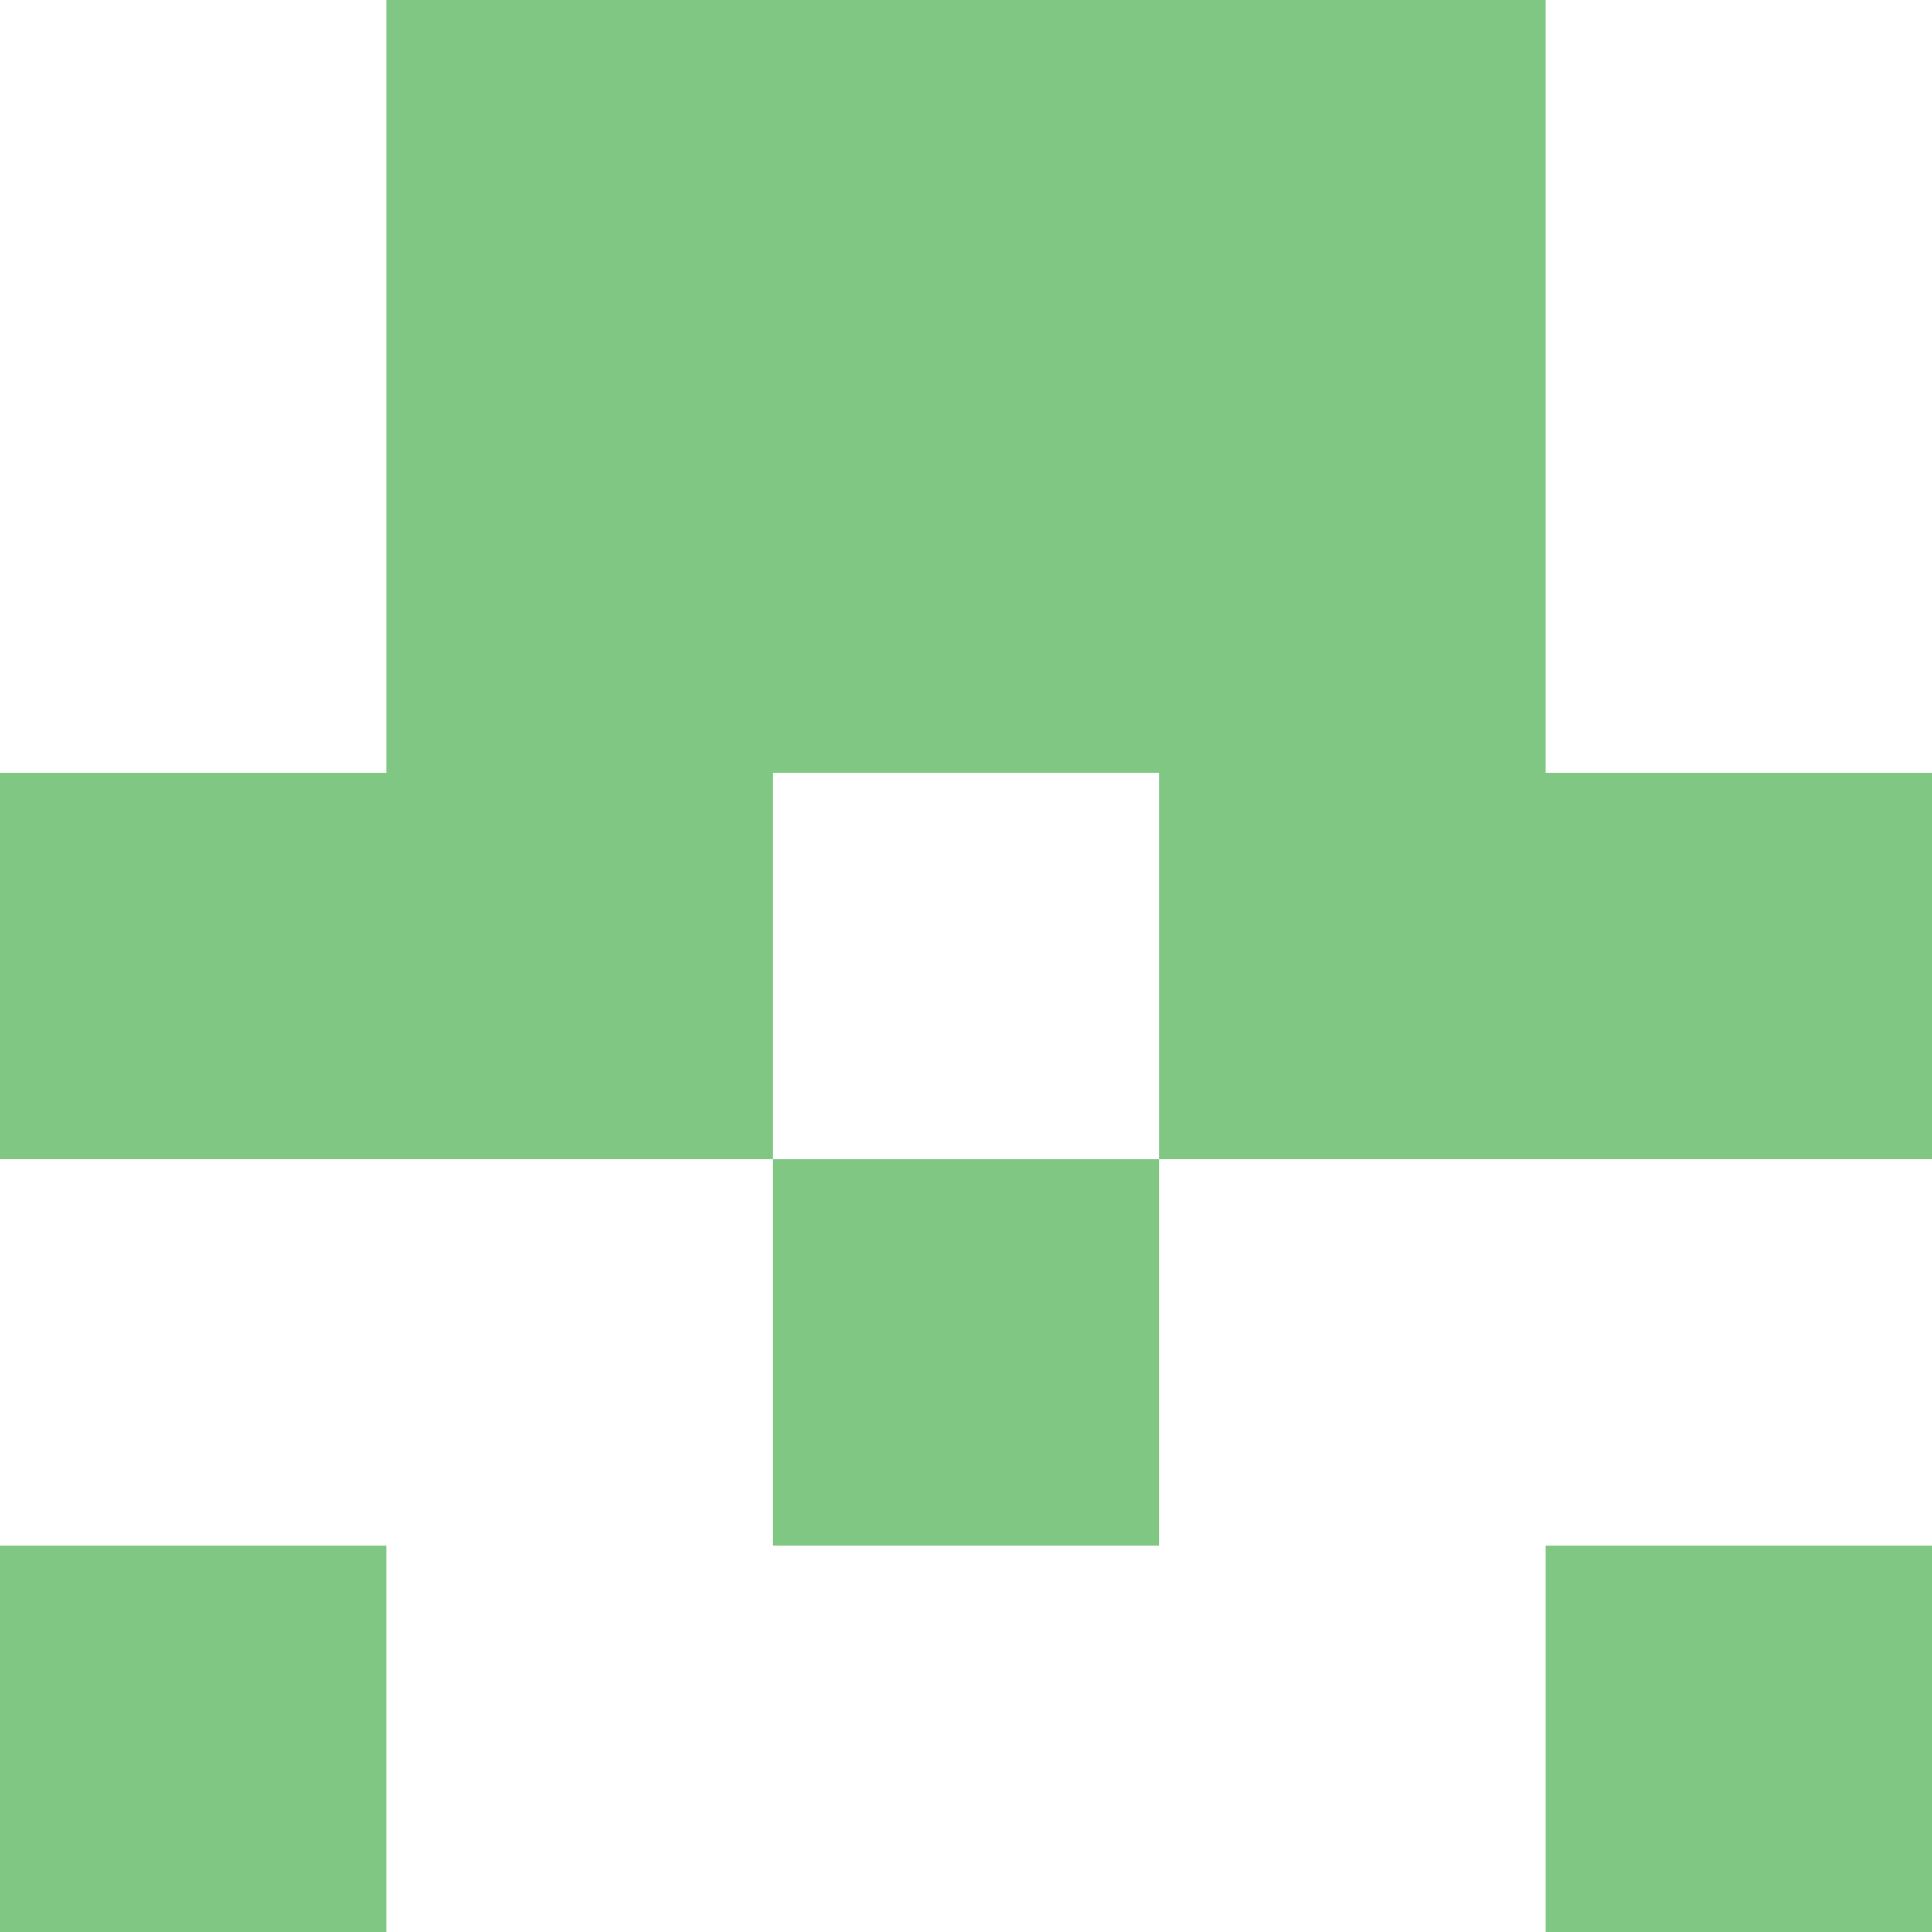
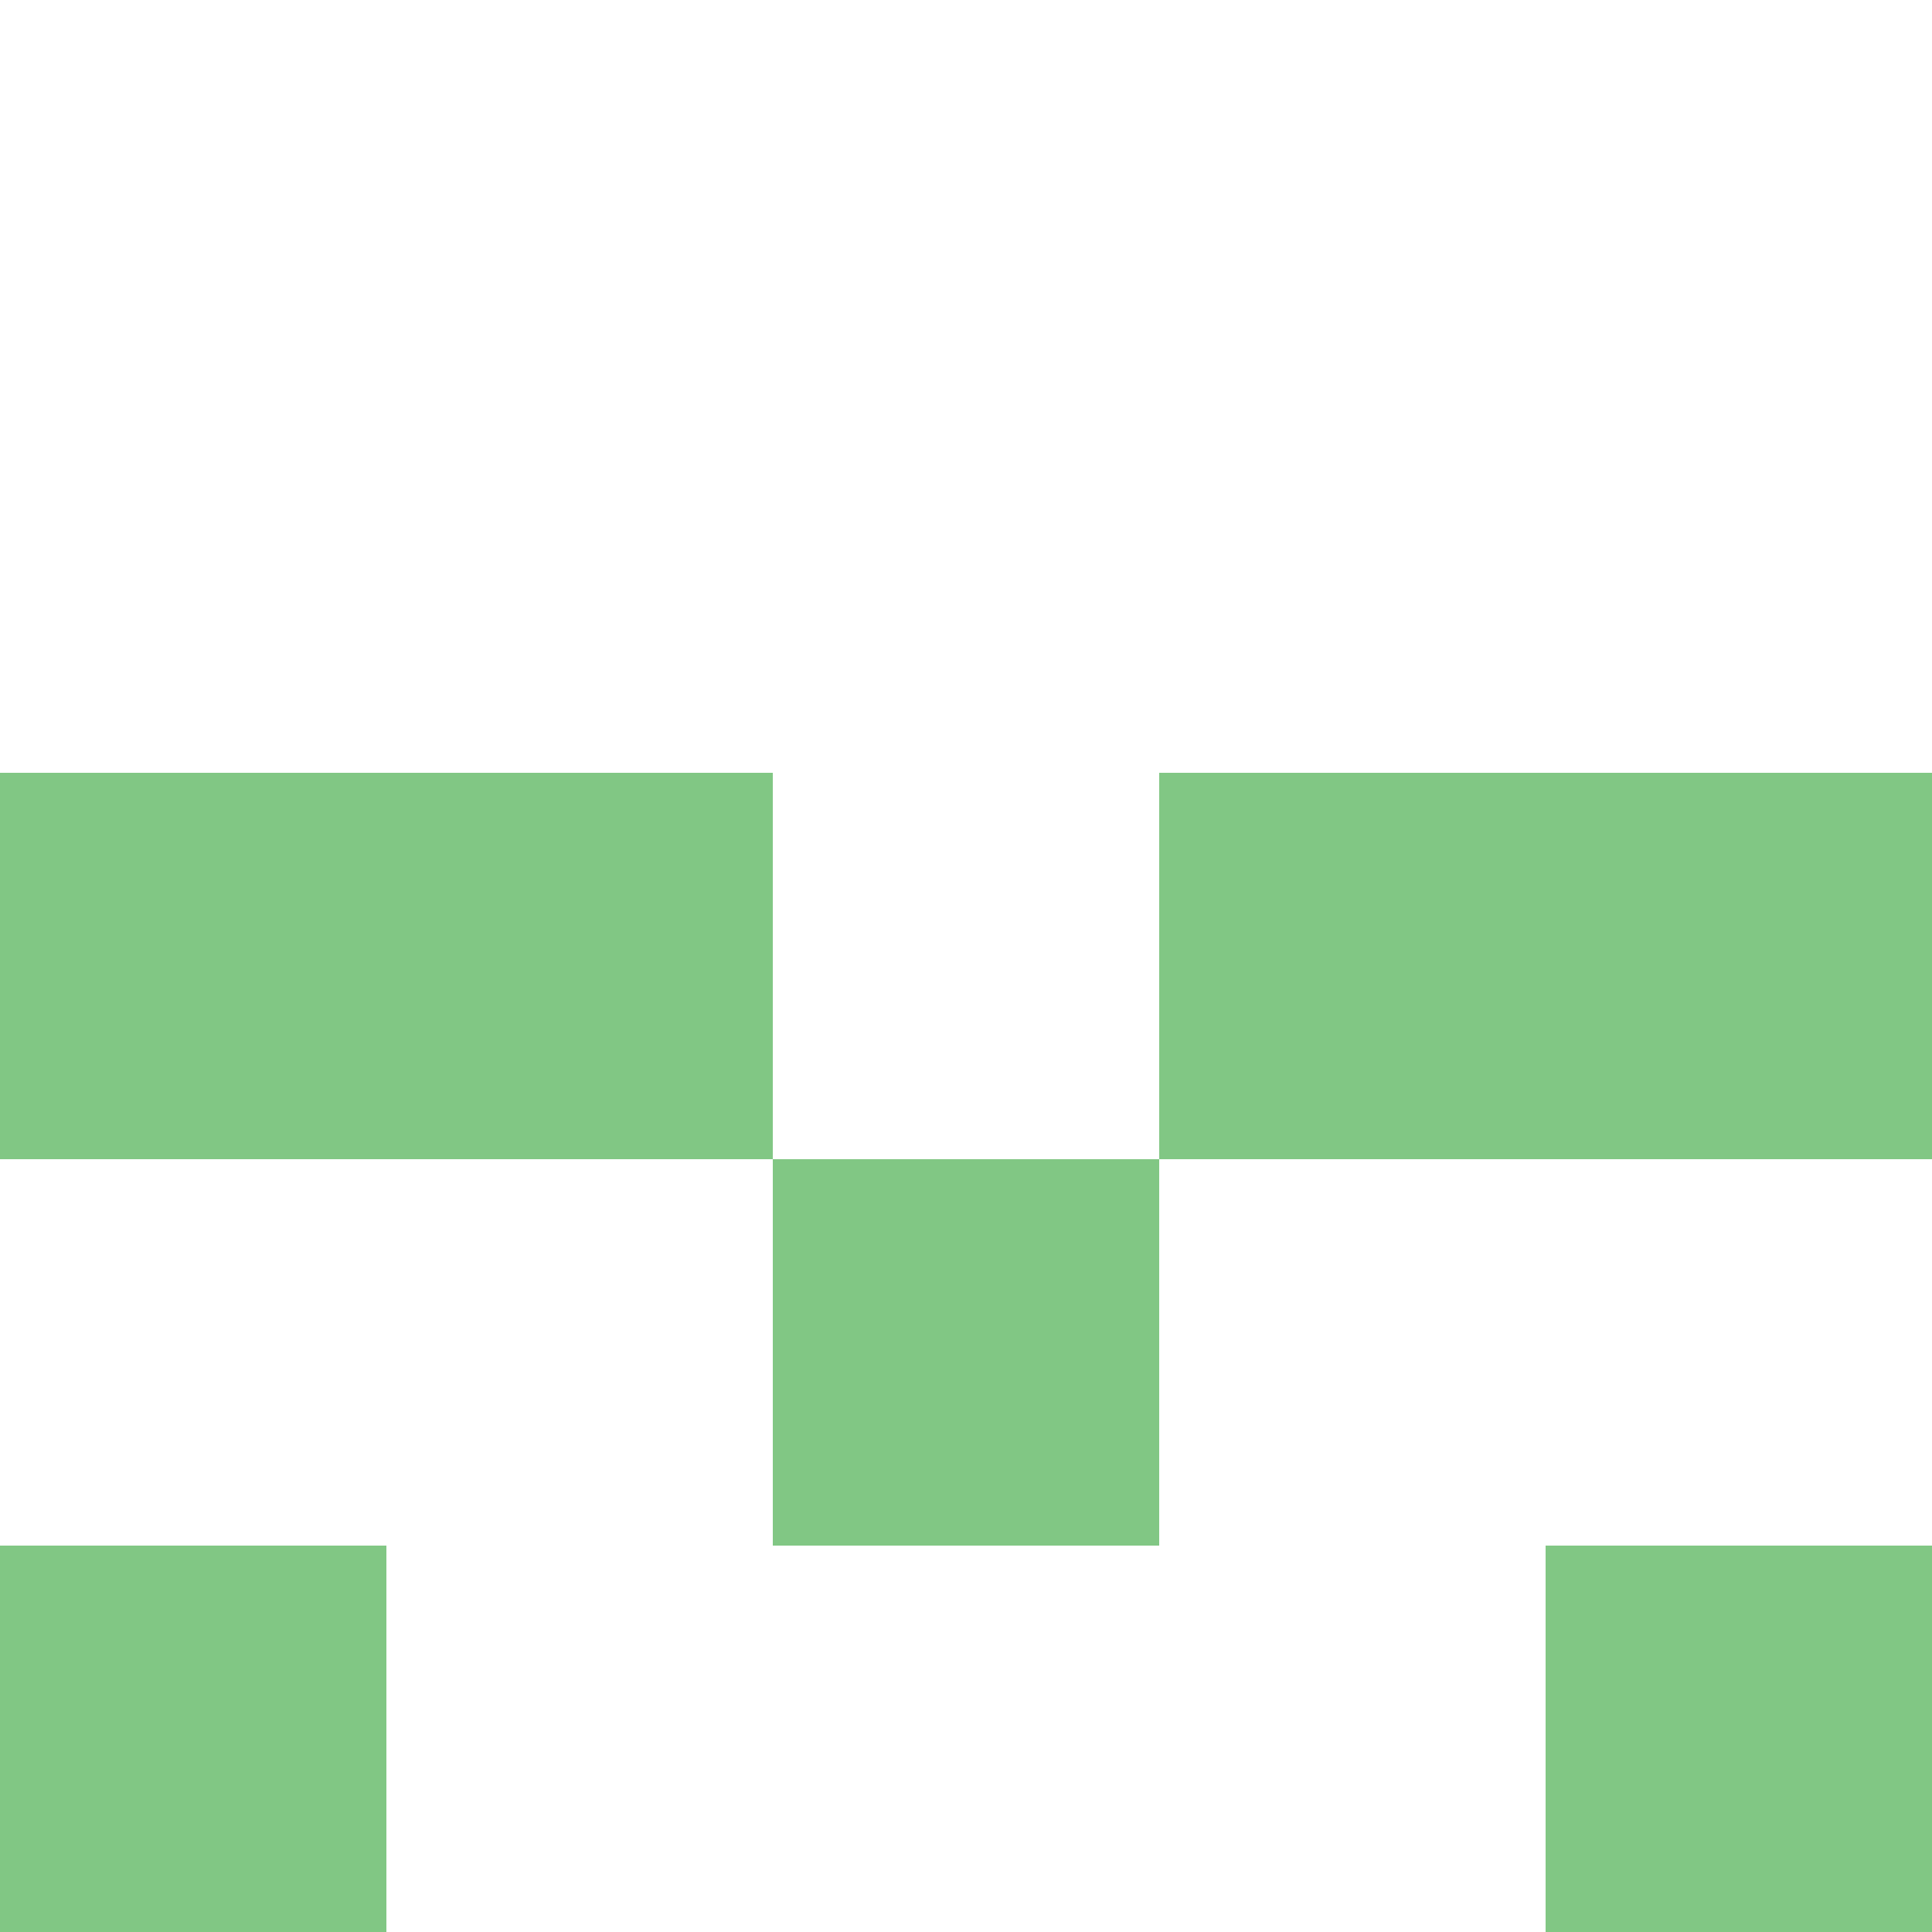
<svg xmlns="http://www.w3.org/2000/svg" style="isolation:isolate" viewBox="0 0 5 5" version="1.1" shape-rendering="crispEdges">
-   <path d="M0 0h5v5H0V0z" fill="#FFF" />
  <path d="M0 4h1v1H0V4zm4 0h1v1H4V4z" fill-rule="evenodd" fill="#81C784" />
  <path d="M2 3h1v1H2V3z" fill="#81C784" />
  <path d="M0 2h2v1H0V2zm3 0h2v1H3V2z" fill-rule="evenodd" fill="#81C784" />
-   <path d="M1 1h3v1H1V1z" fill="#81C784" />
-   <path d="M1 0h3v1H1V0z" fill="#81C784" />
</svg>